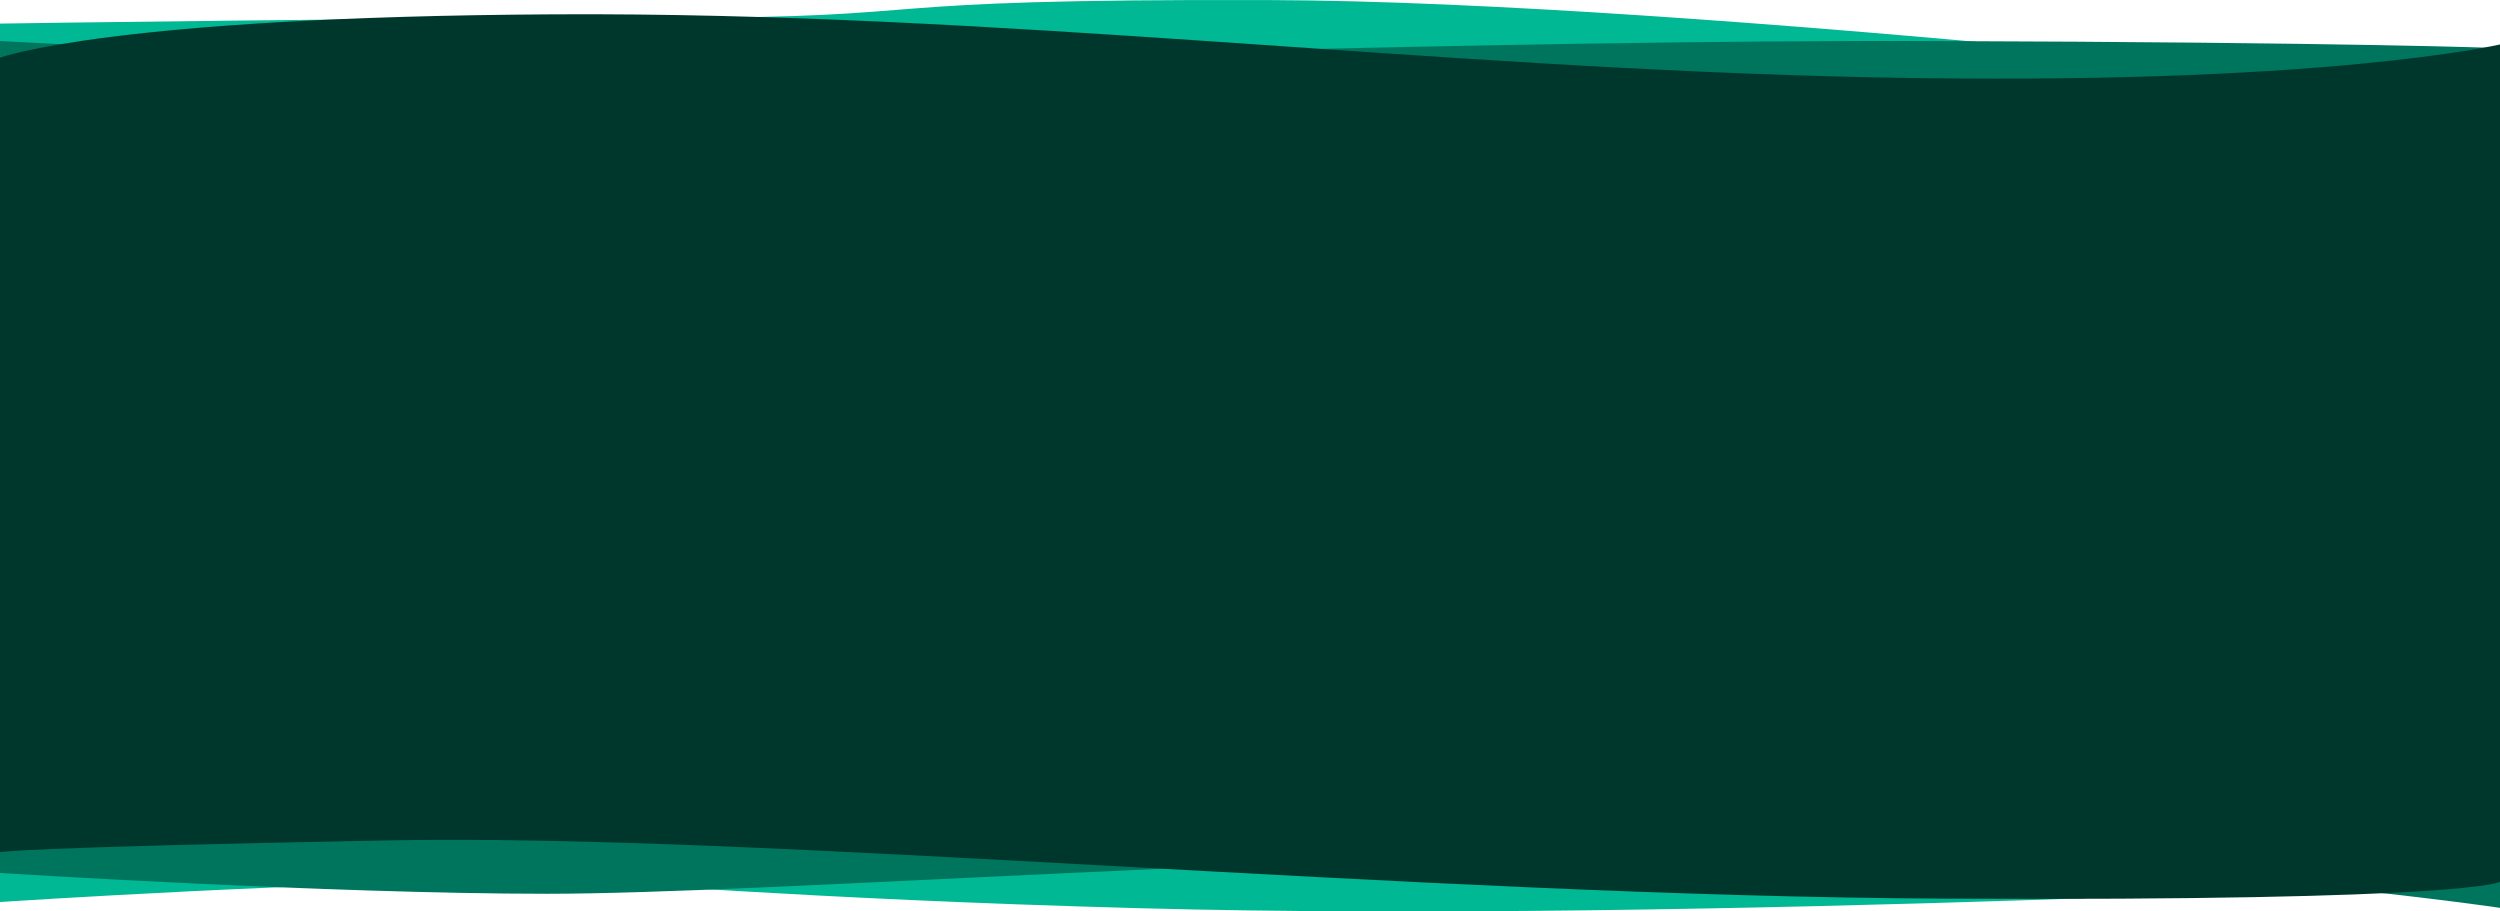
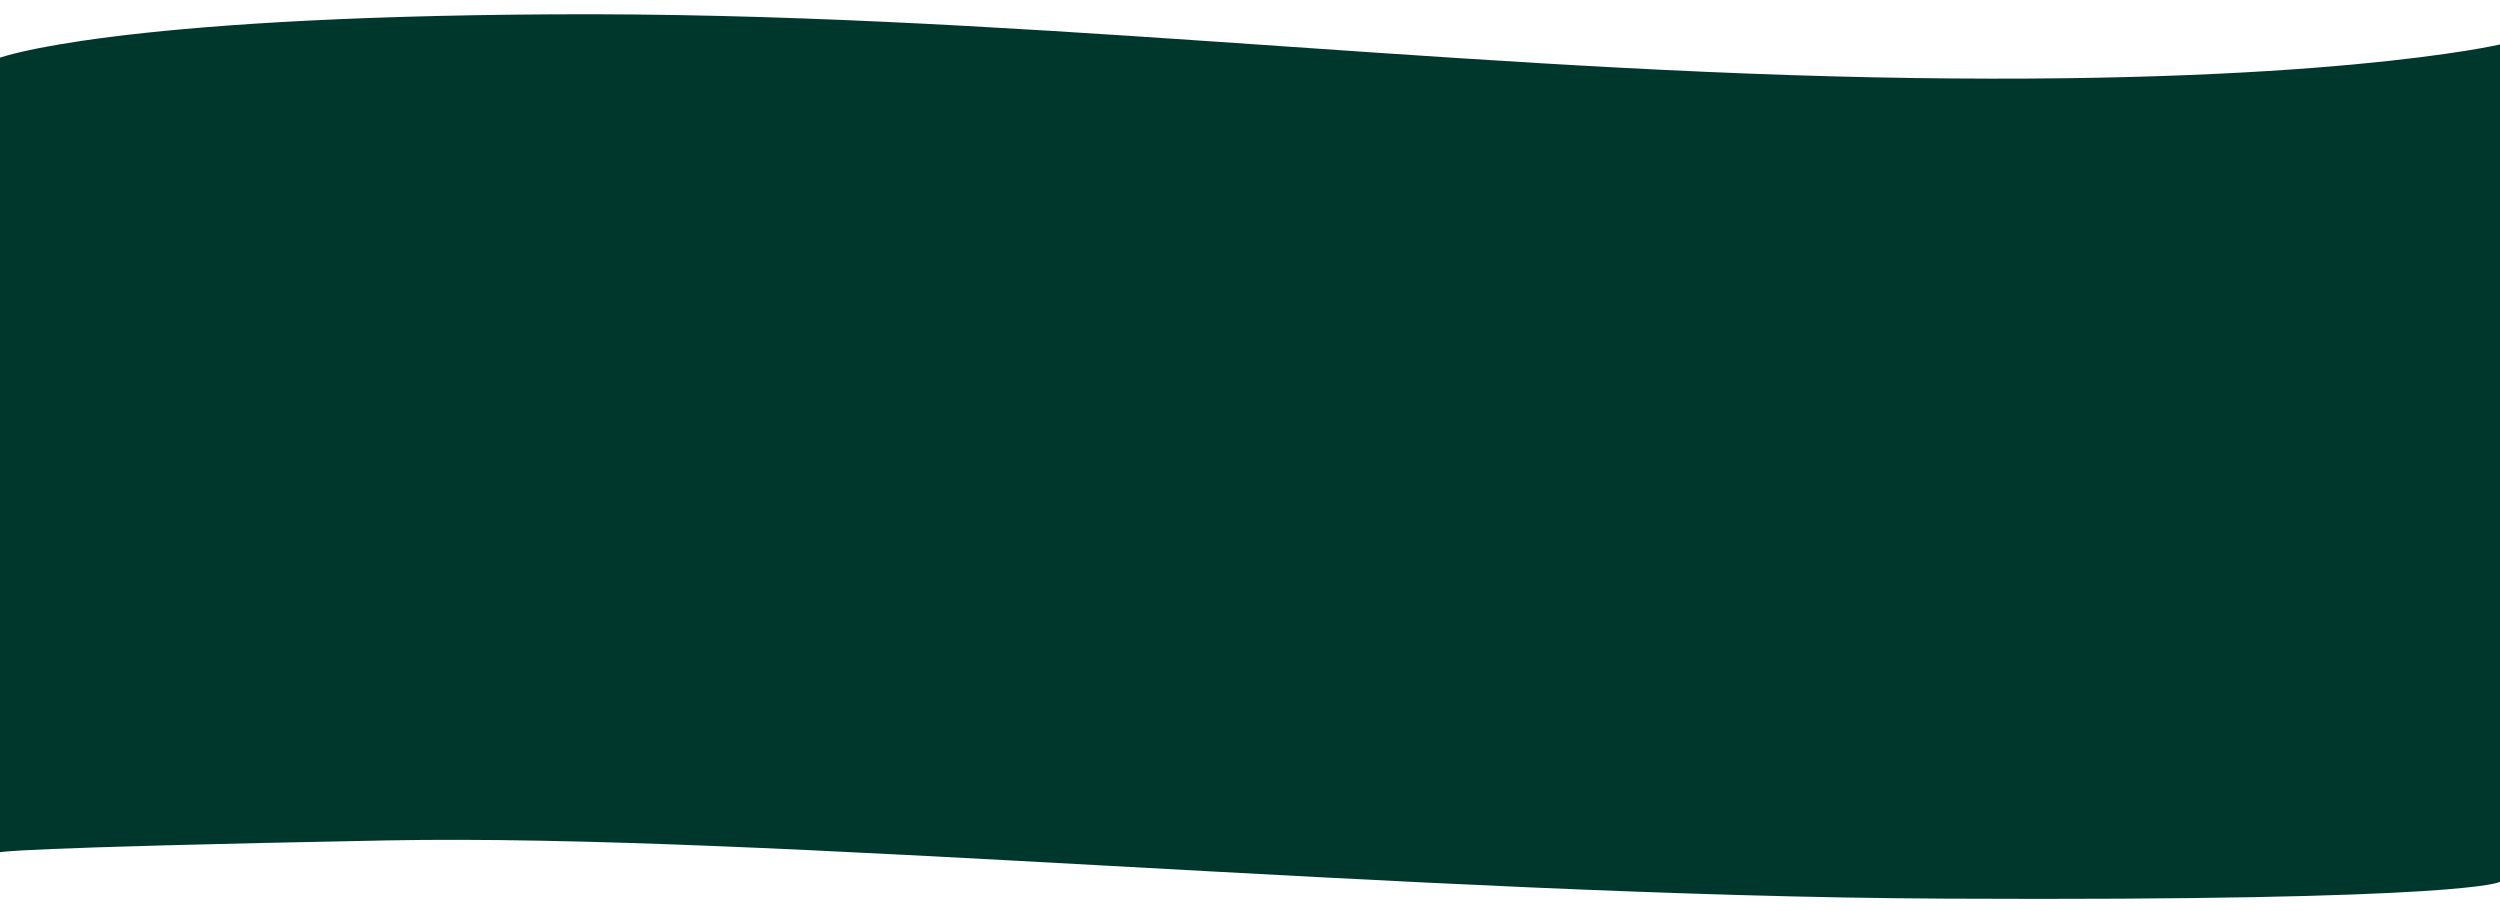
<svg xmlns="http://www.w3.org/2000/svg" width="1920" height="700" viewBox="0 0 1920 700">
  <g id="Sfondo" transform="translate(-8 -1090.601)">
-     <path id="Path_3" data-name="Path 3" d="M-26,586.724s293.051-4.48,514.1-4.48,128.9-14.625,460.481-13.59S1894,641.884,1894,641.884v603.037s-614.081,32.78-1044.141,21.205c-265.915-7.157-409.746-21.205-459.039-21.205-167.368,0-416.82,16.413-416.82,16.413Z" transform="translate(34 522)" fill="#00b894" />
-     <path id="Path_2" data-name="Path 2" d="M-14,565.1s281.051,15.608,502.1,15.608,646.881-16.623,978.46-15.608S1906,570.565,1906,570.565v660.266s-261.844-38.8-587.107-40.827-745.371,30.017-912.739,30.017S-14,1204.062-14,1204.062Z" transform="translate(22 557)" fill="#00755e" />
    <path id="Path_1" data-name="Path 1" d="M12,581.9s84.525-31.431,425.788-33.3,668.22,41.229,1012.43,48.378S1932,571.741,1932,571.741v643.072s-19.471,14.987-426.839,12.944-904.7-50.275-1195.822-44.728S12,1192.119,12,1192.119Z" transform="translate(-4 553)" fill="#00372c" />
  </g>
</svg>